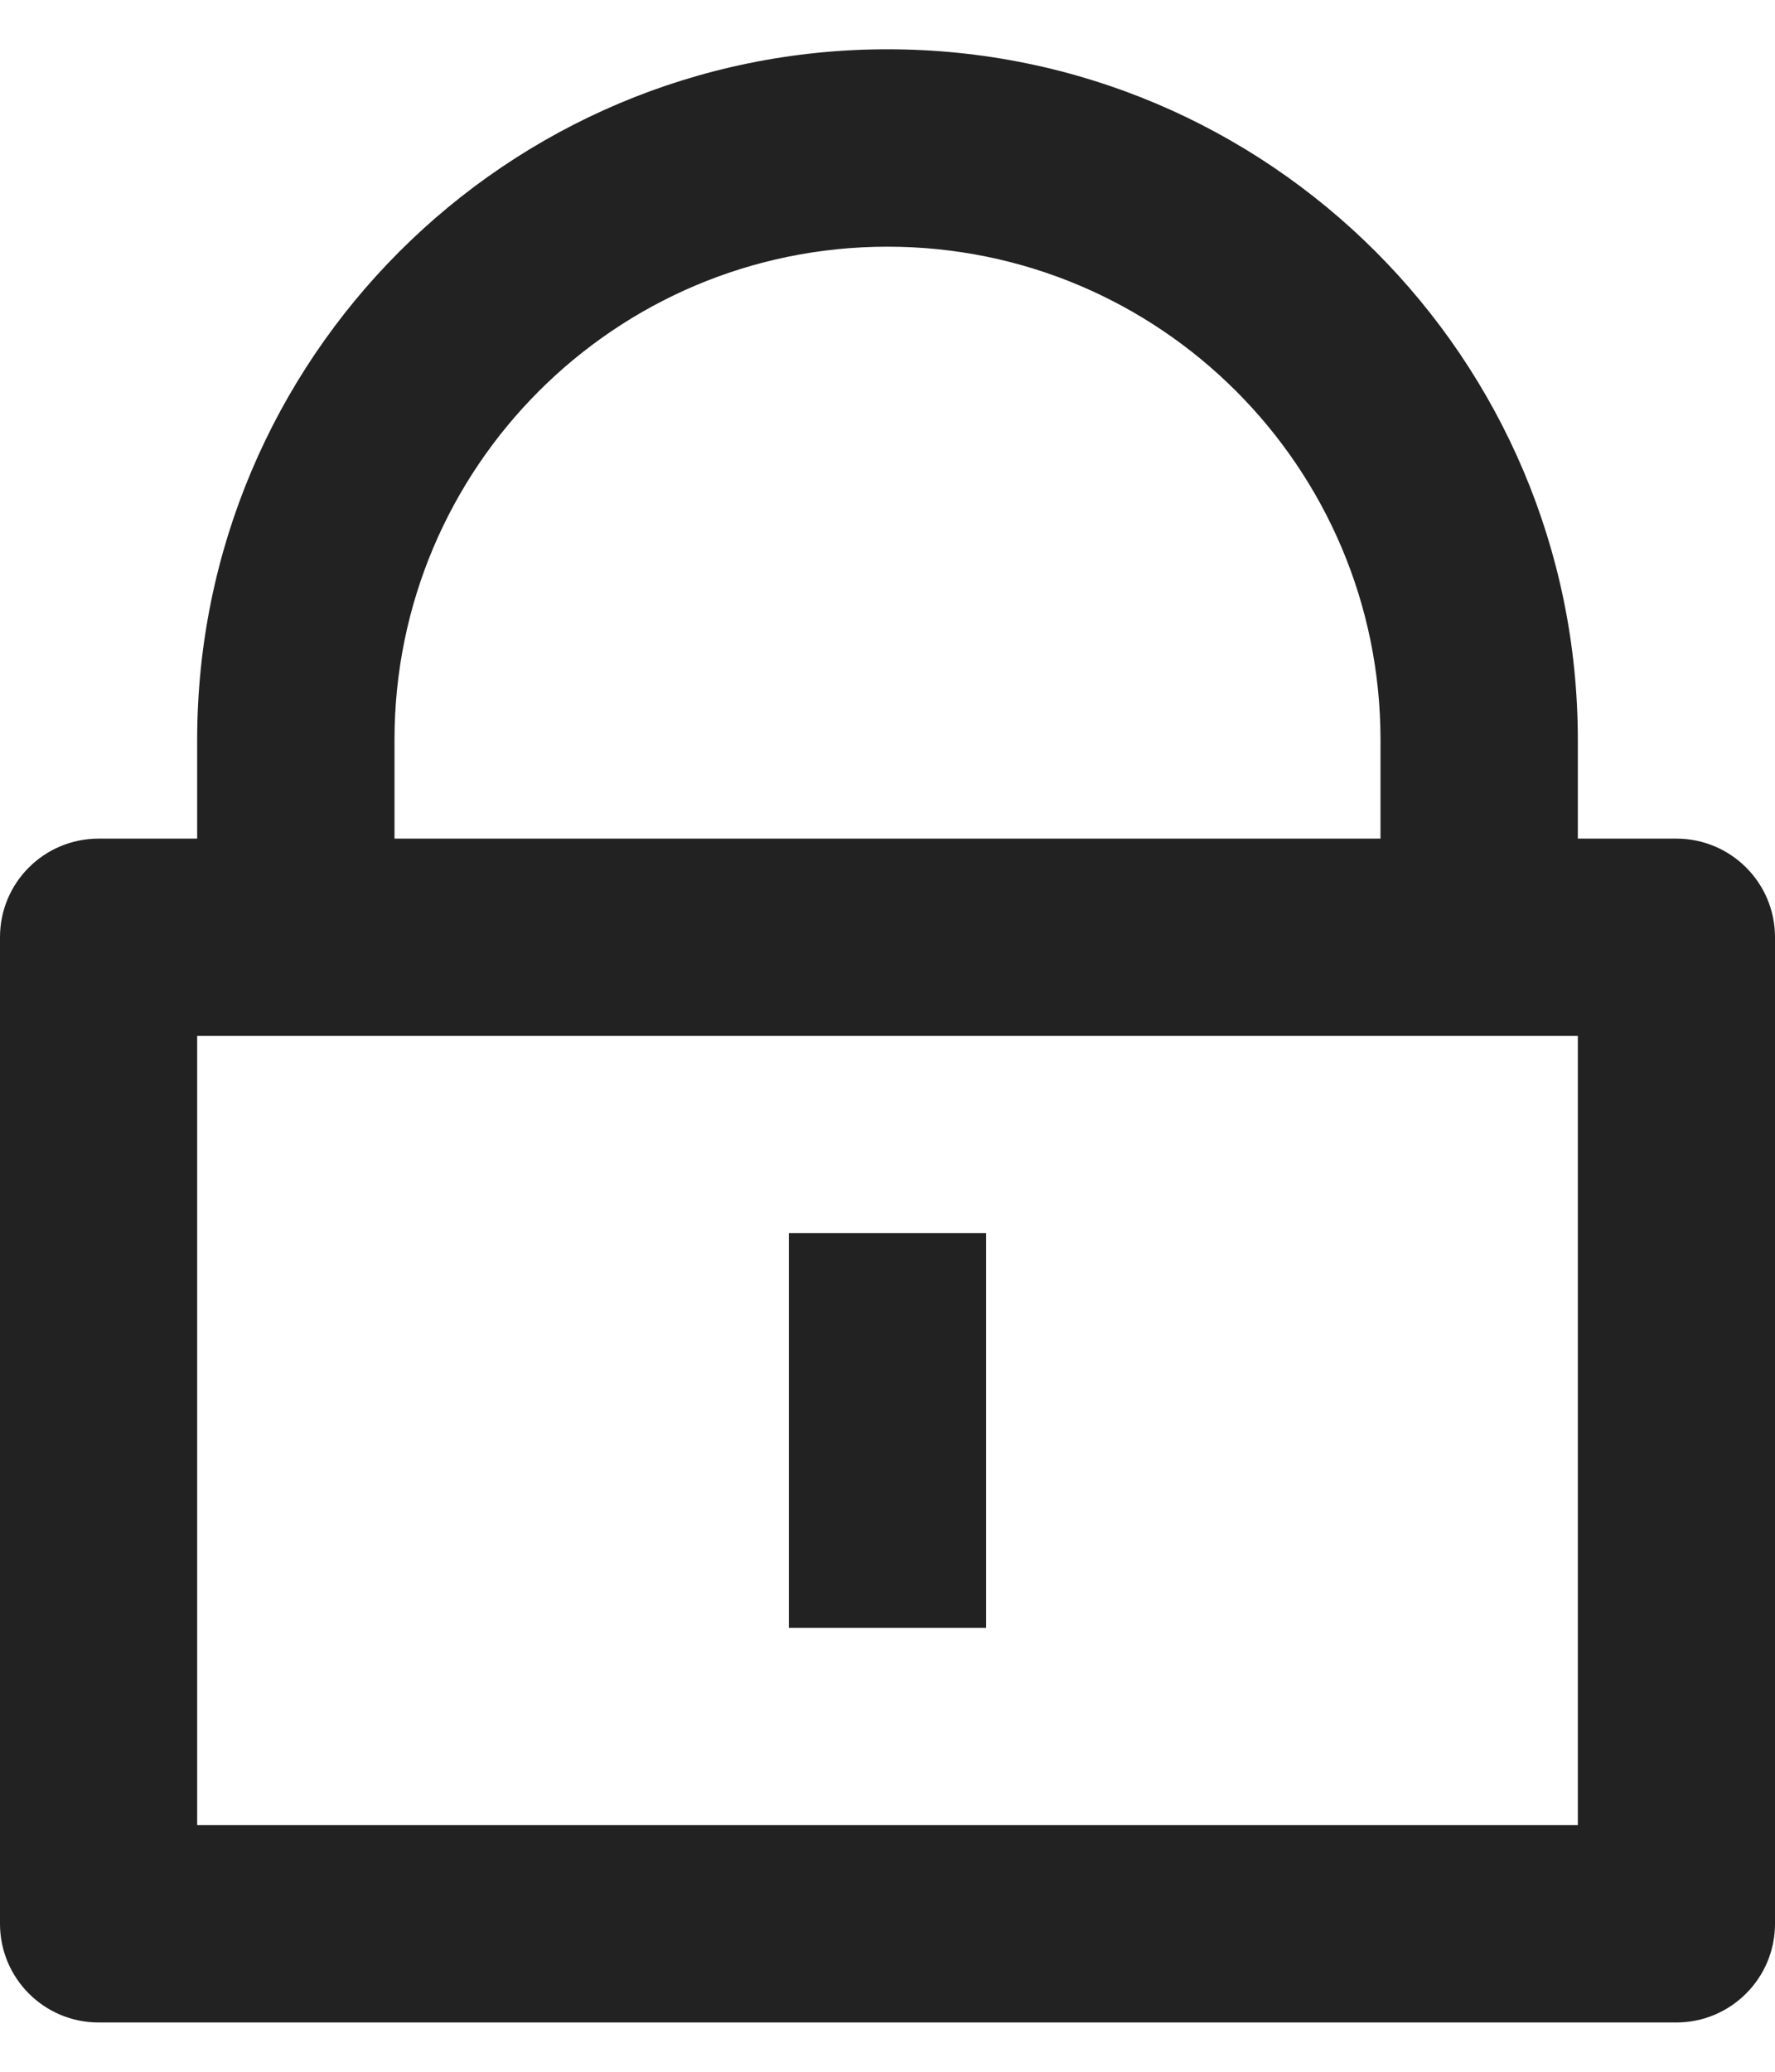
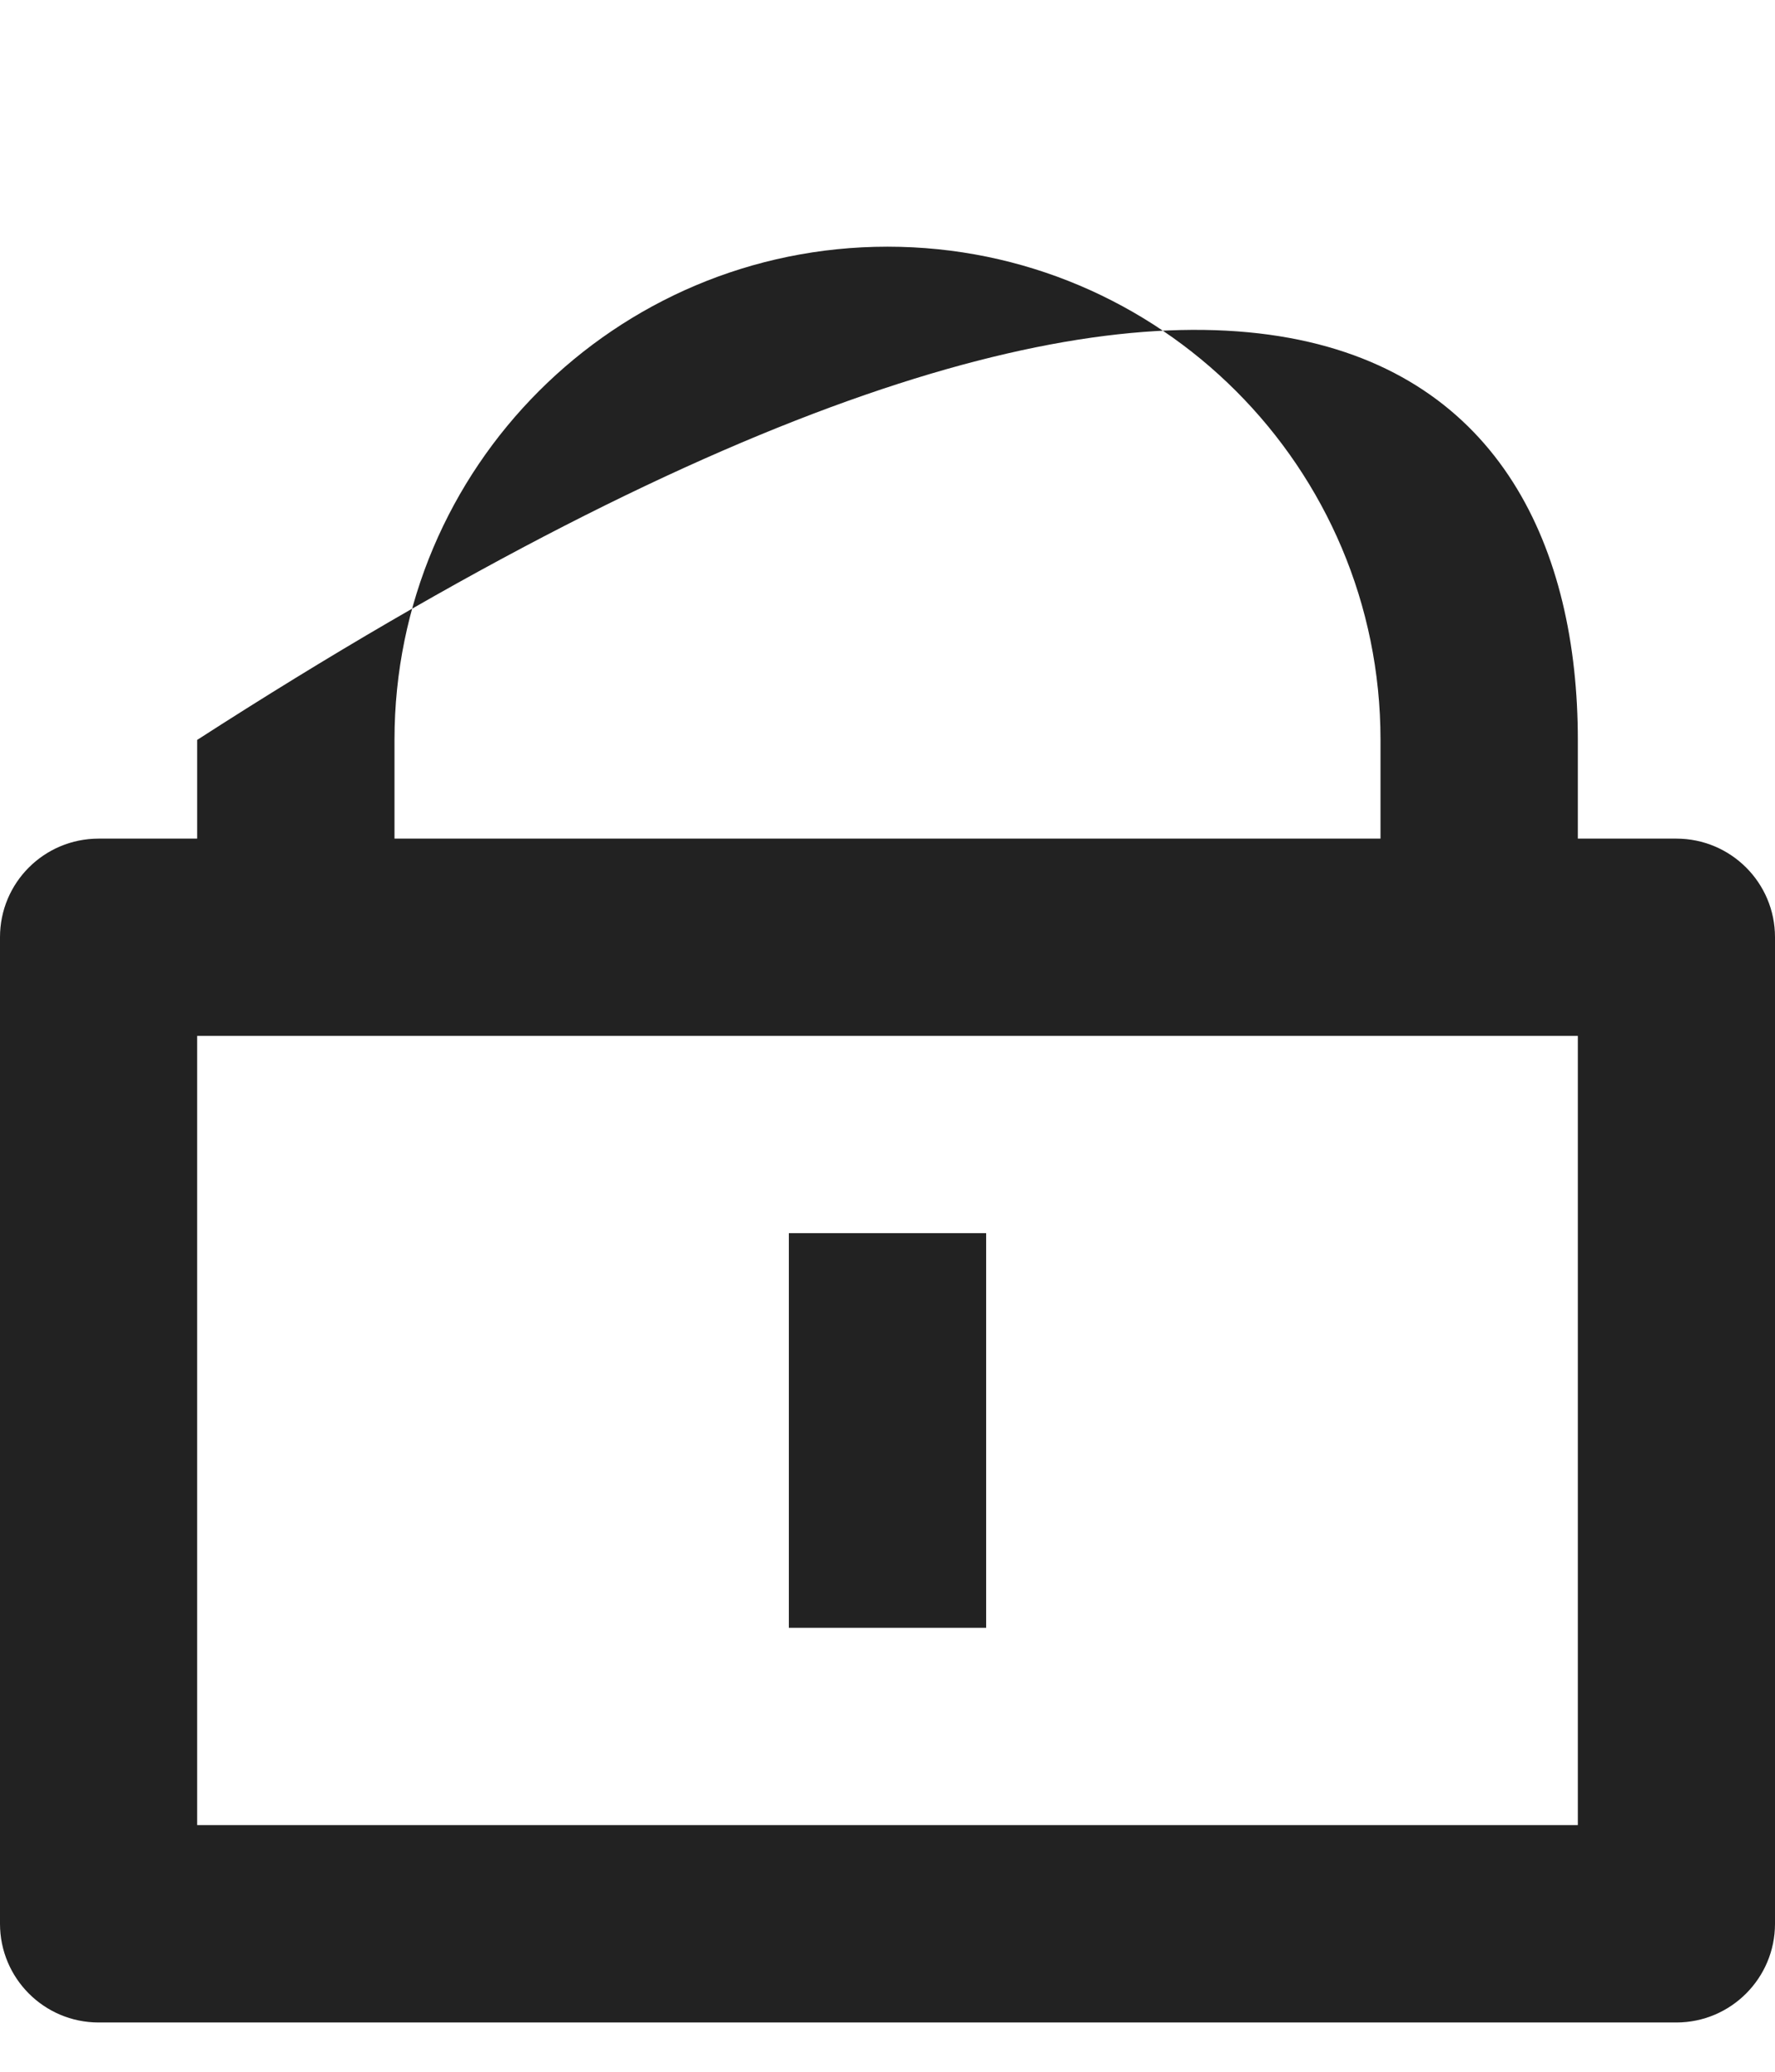
<svg xmlns="http://www.w3.org/2000/svg" width="12" height="14" viewBox="0 0 12 14" fill="none">
-   <path d="M10.667 5.667H11.333C11.701 5.667 12 5.965 12 6.333V13C12 13.368 11.701 13.667 11.333 13.667H0.667C0.298 13.667 0 13.368 0 13V6.333C0 5.965 0.298 5.667 0.667 5.667H1.333V5C1.333 2.423 3.423 0.333 6 0.333C8.577 0.333 10.667 2.423 10.667 5V5.667ZM1.333 7V12.333H10.667V7H1.333ZM5.333 8.333H6.667V11H5.333V8.333ZM9.333 5.667V5C9.333 3.159 7.841 1.667 6 1.667C4.159 1.667 2.667 3.159 2.667 5V5.667H9.333Z" fill="#222222" />
+   <path d="M10.667 5.667H11.333C11.701 5.667 12 5.965 12 6.333V13C12 13.368 11.701 13.667 11.333 13.667H0.667C0.298 13.667 0 13.368 0 13V6.333C0 5.965 0.298 5.667 0.667 5.667H1.333V5C8.577 0.333 10.667 2.423 10.667 5V5.667ZM1.333 7V12.333H10.667V7H1.333ZM5.333 8.333H6.667V11H5.333V8.333ZM9.333 5.667V5C9.333 3.159 7.841 1.667 6 1.667C4.159 1.667 2.667 3.159 2.667 5V5.667H9.333Z" fill="#222222" />
</svg>